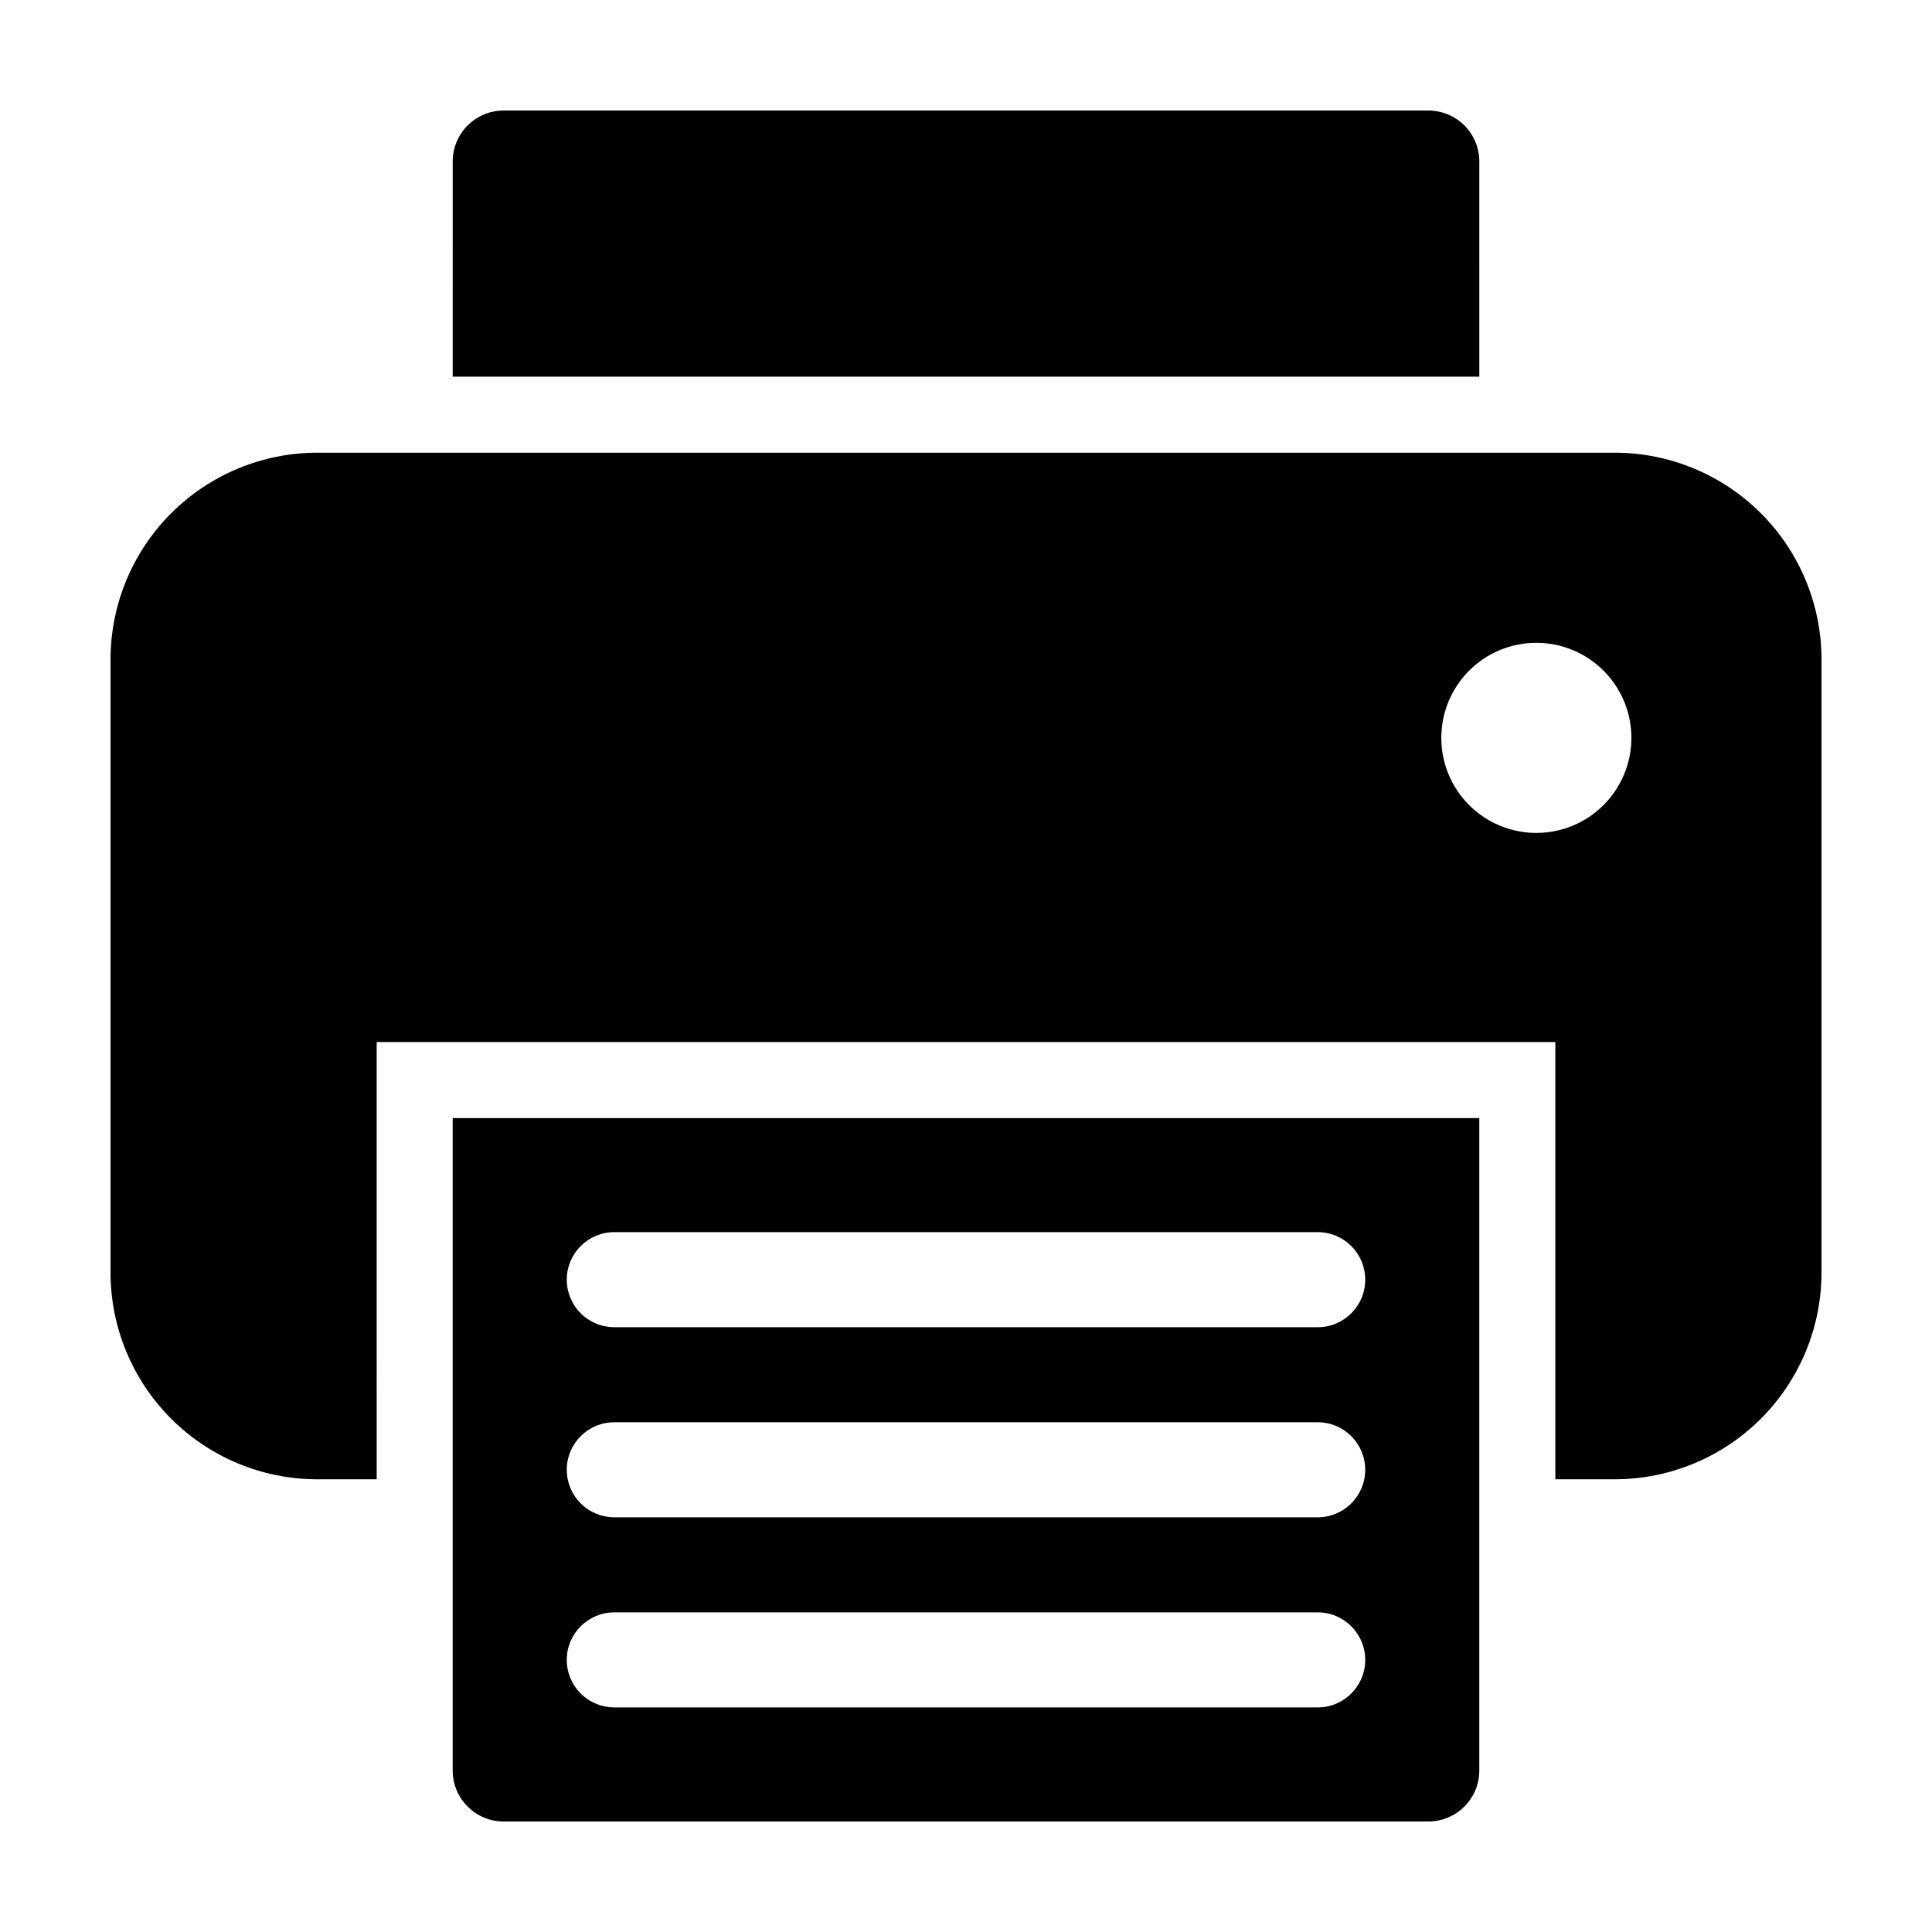
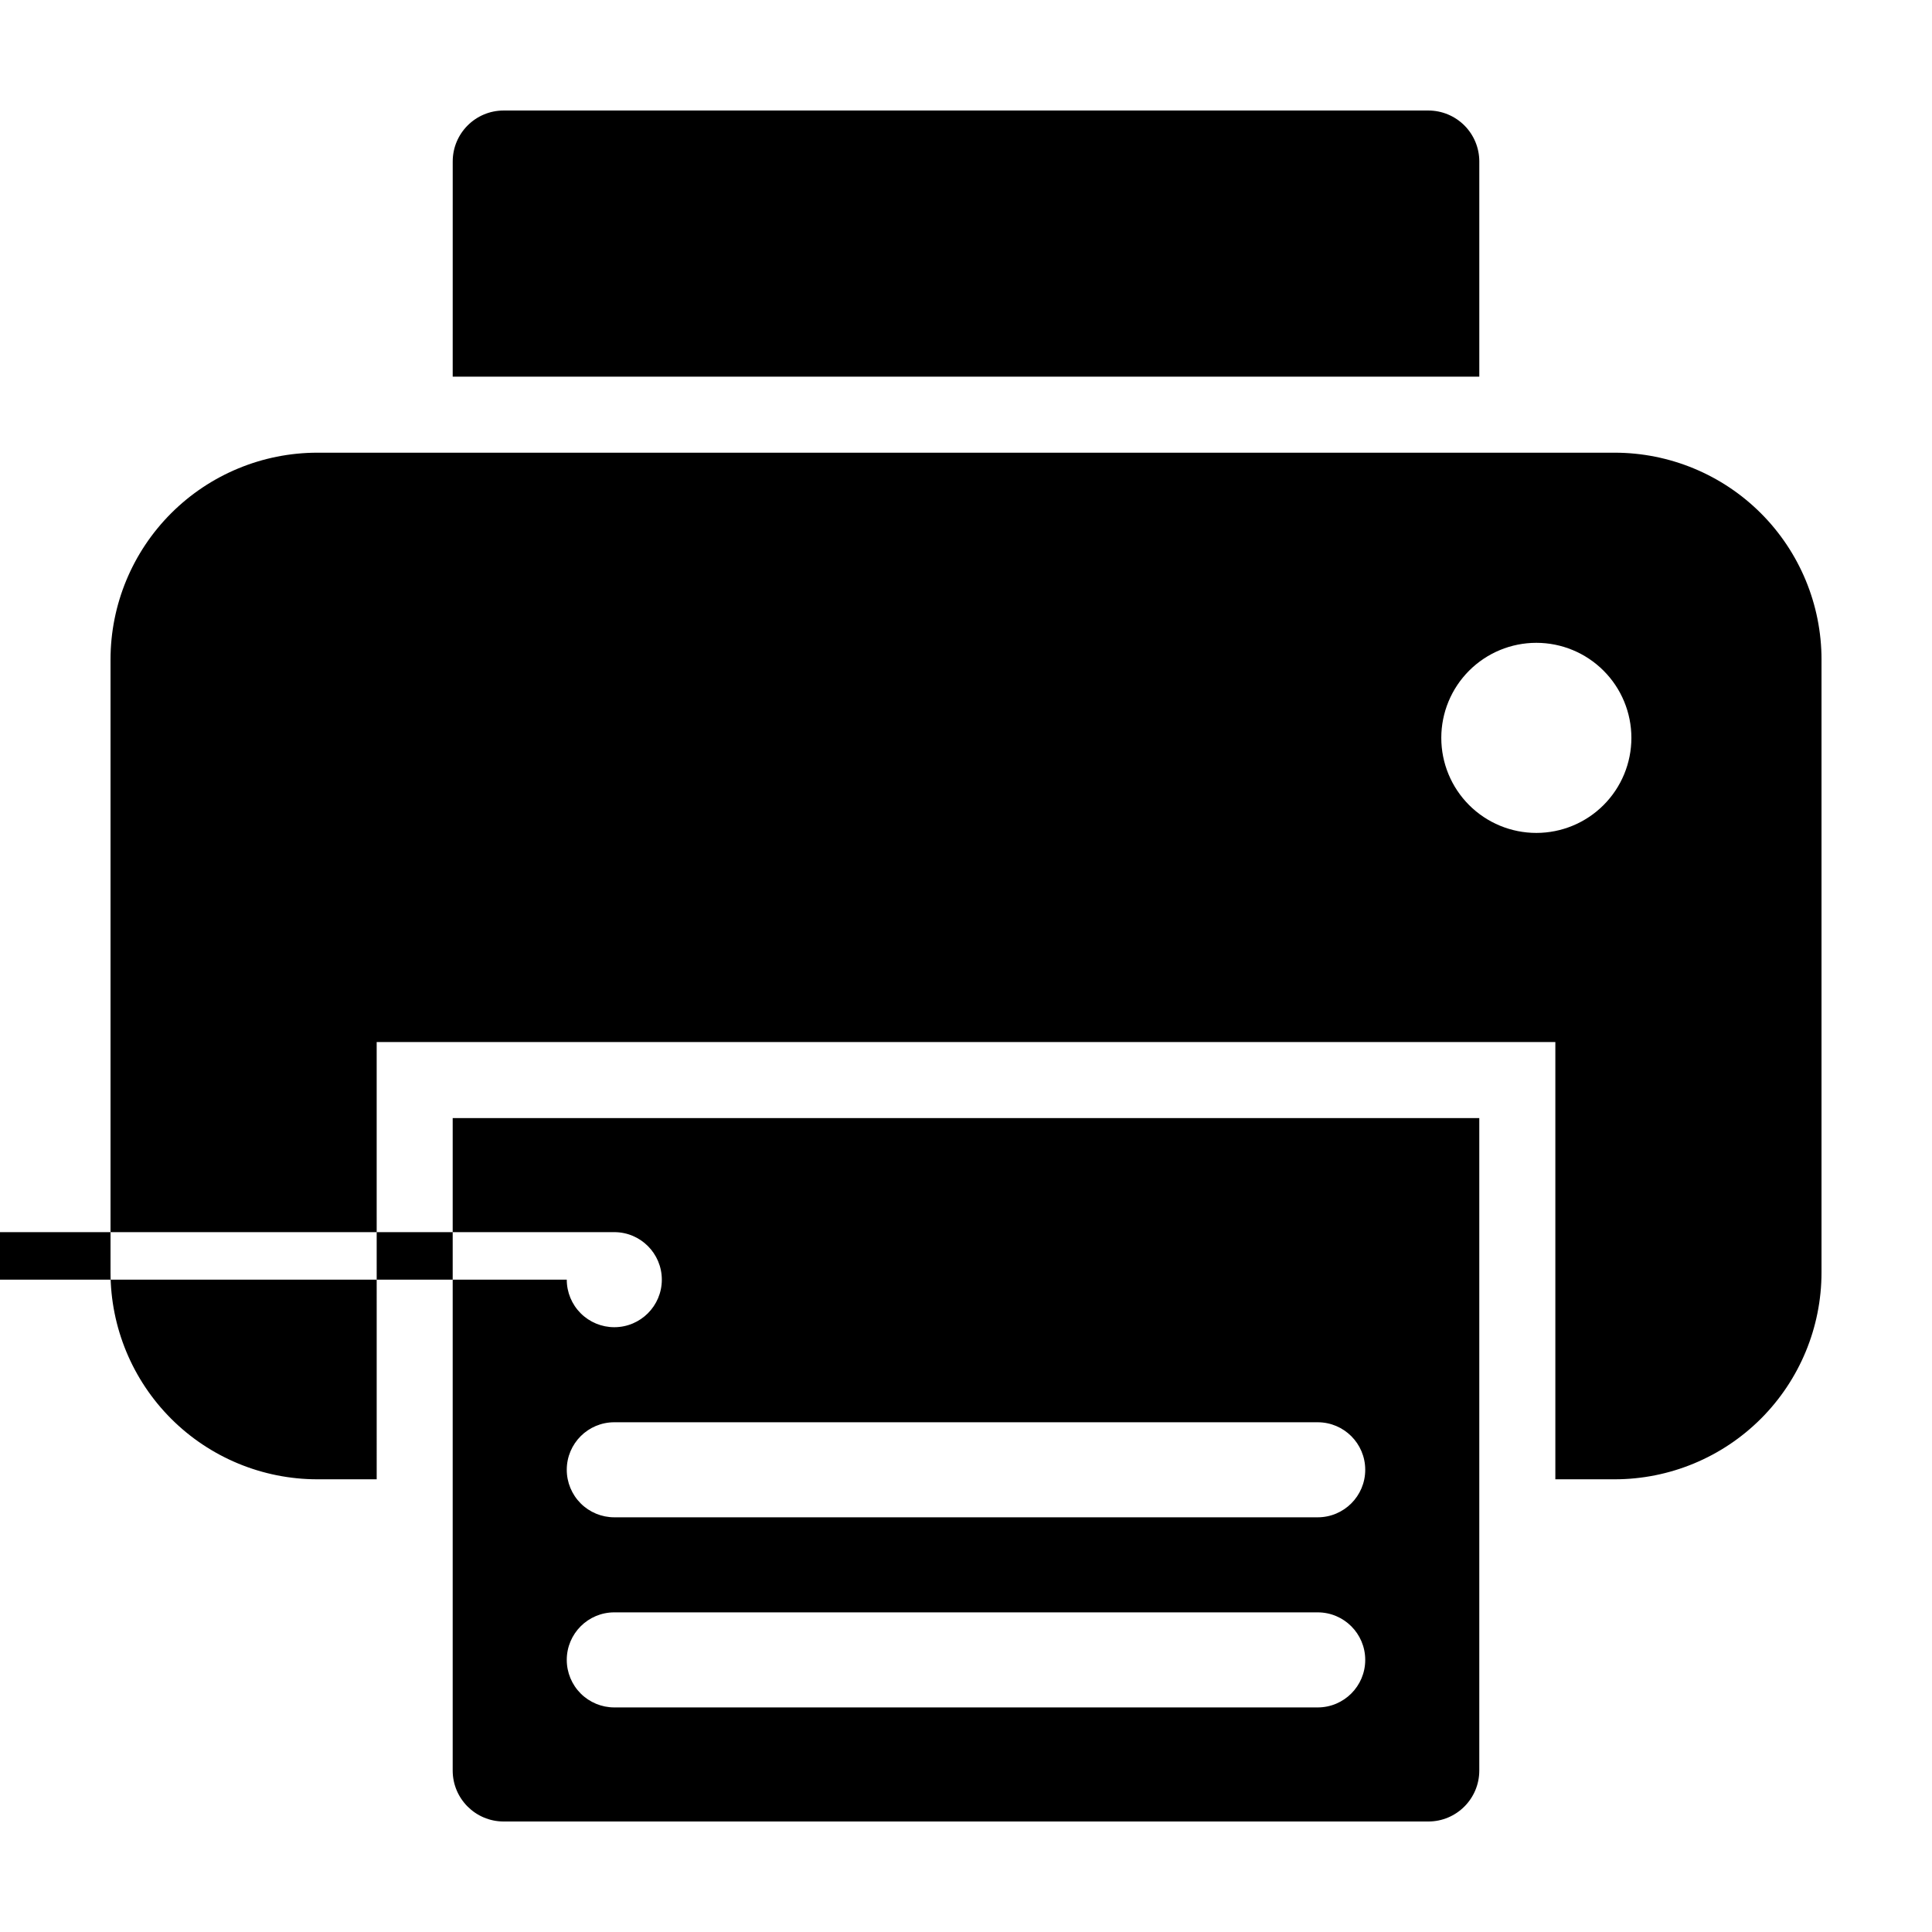
<svg xmlns="http://www.w3.org/2000/svg" fill="#000000" width="800px" height="800px" version="1.1" viewBox="144 144 512 512">
-   <path d="m536.03 243.82h-272.06l0.004-57.027c0-7.457 6.047-13.504 13.504-13.504h245.05c3.582 0 7.016 1.422 9.547 3.953 2.535 2.535 3.957 5.969 3.957 9.551zm90.688 74.98v162.4c0 14.539-5.777 28.484-16.059 38.77-10.285 10.281-24.23 16.059-38.773 16.059h-15.703v-115.88h-312.36l0.004 115.88h-15.707c-14.539 0-28.488-5.777-38.77-16.059-10.281-10.285-16.059-24.23-16.059-38.77v-162.4c0-14.543 5.777-28.488 16.059-38.773 10.285-10.281 24.23-16.059 38.77-16.059h343.77c14.543 0 28.488 5.777 38.773 16.059 10.281 10.285 16.059 24.23 16.059 38.773zm-50.383 20.746c0-6.684-2.652-13.09-7.379-17.812-4.723-4.727-11.129-7.379-17.812-7.379-6.68 0-13.086 2.652-17.812 7.379-4.723 4.723-7.375 11.129-7.375 17.812 0 6.68 2.652 13.086 7.375 17.812 4.727 4.723 11.133 7.375 17.812 7.375 6.684 0 13.09-2.652 17.812-7.375 4.727-4.727 7.379-11.133 7.379-17.812zm-298.86 287.17c-7.457 0-13.508-6.047-13.508-13.504v-172.9h272.06v172.9c0 7.457-6.047 13.504-13.504 13.504zm16.723-143.59v0.004c0 3.34 1.328 6.543 3.688 8.906 2.363 2.359 5.566 3.688 8.906 3.688h186.41c6.957 0 12.598-5.641 12.598-12.594 0-6.957-5.641-12.598-12.598-12.598h-186.41c-6.953 0-12.594 5.641-12.594 12.598zm0 50.383c0 3.34 1.328 6.543 3.688 8.906 2.363 2.363 5.566 3.688 8.906 3.688h186.41c6.957 0 12.598-5.637 12.598-12.594 0-6.957-5.641-12.594-12.598-12.594h-186.41c-6.953 0-12.594 5.637-12.594 12.594zm0 50.383c0 3.34 1.328 6.543 3.688 8.906 2.363 2.359 5.566 3.688 8.906 3.688h186.41c6.957 0 12.598-5.641 12.598-12.594 0-6.957-5.641-12.598-12.598-12.598h-186.41c-6.953 0-12.594 5.641-12.594 12.598z" />
+   <path d="m536.03 243.82h-272.06l0.004-57.027c0-7.457 6.047-13.504 13.504-13.504h245.05c3.582 0 7.016 1.422 9.547 3.953 2.535 2.535 3.957 5.969 3.957 9.551zm90.688 74.98v162.4c0 14.539-5.777 28.484-16.059 38.77-10.285 10.281-24.23 16.059-38.773 16.059h-15.703v-115.88h-312.36l0.004 115.88h-15.707c-14.539 0-28.488-5.777-38.77-16.059-10.281-10.285-16.059-24.23-16.059-38.77v-162.4c0-14.543 5.777-28.488 16.059-38.773 10.285-10.281 24.23-16.059 38.77-16.059h343.77c14.543 0 28.488 5.777 38.773 16.059 10.281 10.285 16.059 24.23 16.059 38.773zm-50.383 20.746c0-6.684-2.652-13.09-7.379-17.812-4.723-4.727-11.129-7.379-17.812-7.379-6.68 0-13.086 2.652-17.812 7.379-4.723 4.723-7.375 11.129-7.375 17.812 0 6.68 2.652 13.086 7.375 17.812 4.727 4.723 11.133 7.375 17.812 7.375 6.684 0 13.09-2.652 17.812-7.375 4.727-4.727 7.379-11.133 7.379-17.812zm-298.86 287.17c-7.457 0-13.508-6.047-13.508-13.504v-172.9h272.06v172.9c0 7.457-6.047 13.504-13.504 13.504zm16.723-143.59v0.004c0 3.34 1.328 6.543 3.688 8.906 2.363 2.359 5.566 3.688 8.906 3.688c6.957 0 12.598-5.641 12.598-12.594 0-6.957-5.641-12.598-12.598-12.598h-186.41c-6.953 0-12.594 5.641-12.594 12.598zm0 50.383c0 3.34 1.328 6.543 3.688 8.906 2.363 2.363 5.566 3.688 8.906 3.688h186.41c6.957 0 12.598-5.637 12.598-12.594 0-6.957-5.641-12.594-12.598-12.594h-186.41c-6.953 0-12.594 5.637-12.594 12.594zm0 50.383c0 3.34 1.328 6.543 3.688 8.906 2.363 2.359 5.566 3.688 8.906 3.688h186.41c6.957 0 12.598-5.641 12.598-12.594 0-6.957-5.641-12.598-12.598-12.598h-186.41c-6.953 0-12.594 5.641-12.594 12.598z" />
</svg>